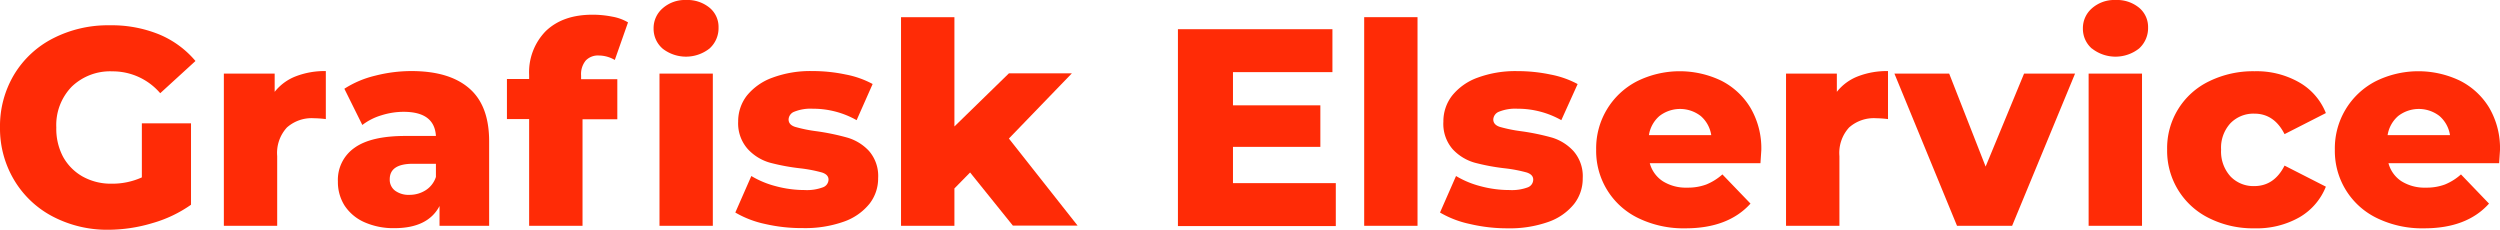
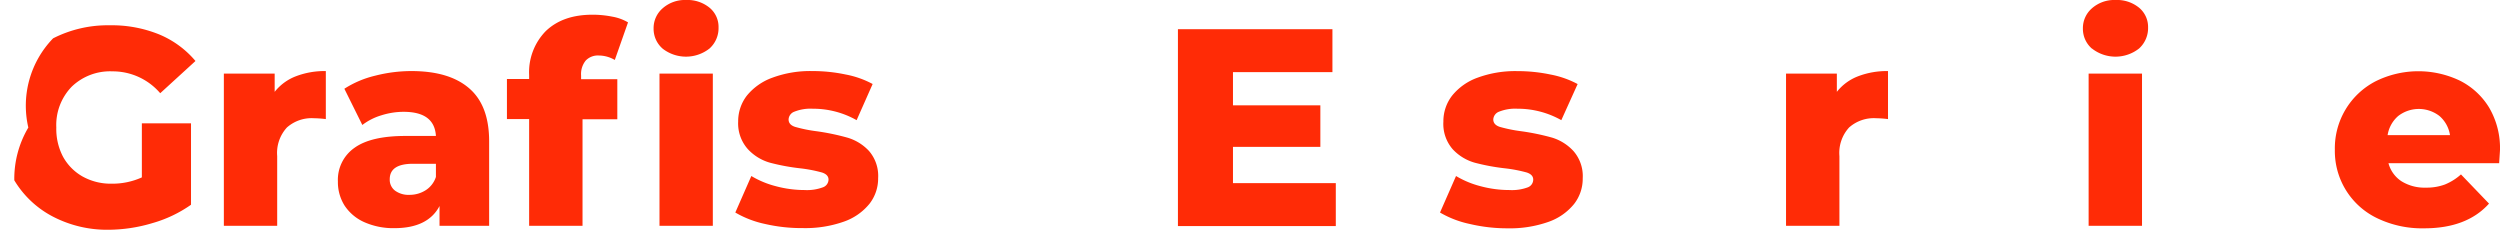
<svg xmlns="http://www.w3.org/2000/svg" viewBox="0 0 436.89 40.15">
  <defs>
    <style>.cls-1{fill:#ff2b06;}</style>
  </defs>
  <g id="Layer_2" data-name="Layer 2">
    <g id="Layer_1-2" data-name="Layer 1">
-       <path class="cls-1" d="M24.79,21.55h8.59V35.78A22.29,22.29,0,0,1,26.6,39,27,27,0,0,1,19,40.15a20.5,20.5,0,0,1-9.72-2.28,17,17,0,0,1-6.78-6.36A17.57,17.57,0,0,1,0,22.28a17.56,17.56,0,0,1,2.45-9.22A16.91,16.91,0,0,1,9.28,6.7a21,21,0,0,1,9.86-2.28A22,22,0,0,1,27.78,6a16.64,16.64,0,0,1,6.38,4.66L28,16.29a10.92,10.92,0,0,0-8.35-3.82,9.67,9.67,0,0,0-7.11,2.67,9.62,9.62,0,0,0-2.7,7.14A10.43,10.43,0,0,0,11,27.36a8.88,8.88,0,0,0,3.44,3.49,10.12,10.12,0,0,0,5.06,1.25A12.48,12.48,0,0,0,24.79,31Z" />
+       <path class="cls-1" d="M24.79,21.55h8.59V35.78A22.29,22.29,0,0,1,26.6,39,27,27,0,0,1,19,40.15a20.5,20.5,0,0,1-9.72-2.28,17,17,0,0,1-6.78-6.36a17.56,17.56,0,0,1,2.45-9.22A16.91,16.91,0,0,1,9.28,6.7a21,21,0,0,1,9.86-2.28A22,22,0,0,1,27.78,6a16.64,16.64,0,0,1,6.38,4.66L28,16.29a10.92,10.92,0,0,0-8.35-3.82,9.67,9.67,0,0,0-7.11,2.67,9.62,9.62,0,0,0-2.7,7.14A10.43,10.43,0,0,0,11,27.36a8.88,8.88,0,0,0,3.44,3.49,10.12,10.12,0,0,0,5.06,1.25A12.48,12.48,0,0,0,24.79,31Z" />
      <path class="cls-1" d="M51.71,13.33a14,14,0,0,1,5.23-.91v8.39a19,19,0,0,0-2.11-.15,6.5,6.5,0,0,0-4.69,1.62,6.58,6.58,0,0,0-1.7,5V39.46H39.12V12.86H48v3.19A8.66,8.66,0,0,1,51.71,13.33Z" />
      <path class="cls-1" d="M82,15.44q3.48,3,3.48,9.25V39.46H76.81V36c-1.34,2.58-4,3.87-7.85,3.87a12.45,12.45,0,0,1-5.35-1.07A8,8,0,0,1,60.2,35.9a7.69,7.69,0,0,1-1.15-4.19,6.81,6.81,0,0,1,2.89-5.87q2.89-2.09,8.94-2.08h5.3c-.17-2.82-2.05-4.22-5.65-4.22a13,13,0,0,0-3.88.61,10.33,10.33,0,0,0-3.33,1.69l-3.14-6.33a17.39,17.39,0,0,1,5.37-2.28,25.56,25.56,0,0,1,6.36-.81Q78.52,12.42,82,15.44ZM74.41,33.23a4.34,4.34,0,0,0,1.77-2.31v-2.3h-4q-4.07,0-4.07,2.7a2.38,2.38,0,0,0,.93,2,4,4,0,0,0,2.55.73A5.21,5.21,0,0,0,74.41,33.23Z" />
      <path class="cls-1" d="M101.55,13.84h6.33v7H101.8V39.46H92.47V20.81H88.59v-7h3.88v-.69a10.28,10.28,0,0,1,2.92-7.7c2-1.9,4.67-2.85,8.18-2.85a17.65,17.65,0,0,1,3.43.34,8.18,8.18,0,0,1,2.75,1l-2.31,6.57a5.59,5.59,0,0,0-2.79-.78,2.94,2.94,0,0,0-2.29.88,3.73,3.73,0,0,0-.81,2.6Zm14.24-5.35A4.57,4.57,0,0,1,114.22,5a4.58,4.58,0,0,1,1.57-3.54A5.88,5.88,0,0,1,119.91,0,6.09,6.09,0,0,1,124,1.35a4.34,4.34,0,0,1,1.57,3.46A4.77,4.77,0,0,1,124,8.47a6.65,6.65,0,0,1-8.24,0Zm-.54,4.37h9.32v26.6h-9.32Z" />
      <path class="cls-1" d="M133.7,39.14a17.39,17.39,0,0,1-5.2-2l2.8-6.38a16.13,16.13,0,0,0,4.32,1.79,19.37,19.37,0,0,0,4.95.66,8,8,0,0,0,3.22-.47,1.46,1.46,0,0,0,1-1.35c0-.59-.39-1-1.16-1.25a24.88,24.88,0,0,0-3.65-.71,36.64,36.64,0,0,1-5.43-1,8.36,8.36,0,0,1-3.85-2.36A6.73,6.73,0,0,1,129,21.25a7.31,7.31,0,0,1,1.52-4.54A10.21,10.21,0,0,1,135,13.57a19,19,0,0,1,7-1.15,27.75,27.75,0,0,1,5.74.59,16.33,16.33,0,0,1,4.76,1.67L149.7,21a15.46,15.46,0,0,0-7.65-2,7.63,7.63,0,0,0-3.24.52,1.52,1.52,0,0,0-1,1.35c0,.62.37,1.05,1.13,1.3a24.81,24.81,0,0,0,3.73.76,40.75,40.75,0,0,1,5.44,1.13,8.35,8.35,0,0,1,3.76,2.33,6.66,6.66,0,0,1,1.59,4.74,7.17,7.17,0,0,1-1.52,4.49,10,10,0,0,1-4.49,3.12,20.2,20.2,0,0,1-7.14,1.12A28.51,28.51,0,0,1,133.7,39.14Z" />
-       <path class="cls-1" d="M169.53,30.14l-2.74,2.79v6.53h-9.33V3h9.33v19.1l9.52-9.28h11l-11,11.39,12,15.21H177Z" />
      <path class="cls-1" d="M233.44,32v7.51H205.85V5.1h27v7.51H215.47v5.8h15.27v7.26H215.47V32Z" />
-       <path class="cls-1" d="M238.4,3h9.32V39.46H238.4Z" />
      <path class="cls-1" d="M256.85,39.14a17.39,17.39,0,0,1-5.2-2l2.8-6.38a16.13,16.13,0,0,0,4.32,1.79,19.31,19.31,0,0,0,5,.66,8,8,0,0,0,3.22-.47,1.45,1.45,0,0,0,.95-1.35c0-.59-.38-1-1.15-1.25a24.8,24.8,0,0,0-3.66-.71,36.74,36.74,0,0,1-5.42-1,8.36,8.36,0,0,1-3.85-2.36,6.73,6.73,0,0,1-1.62-4.81,7.31,7.31,0,0,1,1.52-4.54,10.09,10.09,0,0,1,4.44-3.14,19,19,0,0,1,7-1.15,27.75,27.75,0,0,1,5.74.59,16.43,16.43,0,0,1,4.76,1.67L272.85,21a15.48,15.48,0,0,0-7.65-2,7.63,7.63,0,0,0-3.24.52,1.54,1.54,0,0,0-1,1.35c0,.62.38,1.05,1.13,1.3a25.38,25.38,0,0,0,3.73.76,40.6,40.6,0,0,1,5.45,1.13A8.4,8.4,0,0,1,275,26.43a6.66,6.66,0,0,1,1.59,4.74,7.17,7.17,0,0,1-1.52,4.49,10,10,0,0,1-4.49,3.12,20.2,20.2,0,0,1-7.14,1.12A28.51,28.51,0,0,1,256.85,39.14Z" />
-       <path class="cls-1" d="M307.65,28.52H288.31a5.43,5.43,0,0,0,2.29,3.16,7.58,7.58,0,0,0,4.24,1.11,9.24,9.24,0,0,0,3.32-.54A9.79,9.79,0,0,0,301,30.48l4.91,5.1Q302,39.9,294.55,39.9a18.1,18.1,0,0,1-8.2-1.76,13,13,0,0,1-7.41-12,13.15,13.15,0,0,1,7.12-11.93,16.79,16.79,0,0,1,14.72-.12,12.59,12.59,0,0,1,5.13,4.76,14,14,0,0,1,1.89,7.39C307.8,26.28,307.75,27,307.65,28.52ZM290,20.27a5.51,5.51,0,0,0-1.84,3.34h10.89a5.51,5.51,0,0,0-1.84-3.34,5.9,5.9,0,0,0-7.21,0Z" />
      <path class="cls-1" d="M324.71,13.33a14,14,0,0,1,5.23-.91v8.39a19,19,0,0,0-2.11-.15,6.5,6.5,0,0,0-4.69,1.62,6.58,6.58,0,0,0-1.69,5V39.46h-9.33V12.86H321v3.19A8.66,8.66,0,0,1,324.71,13.33Z" />
-       <path class="cls-1" d="M362.63,12.86l-11,26.6H342l-10.94-26.6h9.57L347,29.11l6.72-16.25Z" />
      <path class="cls-1" d="M365.57,8.49A4.57,4.57,0,0,1,364,5a4.58,4.58,0,0,1,1.57-3.54A5.9,5.9,0,0,1,369.69,0a6.11,6.11,0,0,1,4.13,1.35,4.37,4.37,0,0,1,1.57,3.46,4.8,4.8,0,0,1-1.57,3.66,6.66,6.66,0,0,1-8.25,0ZM365,12.86h9.33v26.6H365Z" />
-       <path class="cls-1" d="M386.09,38.14a13.08,13.08,0,0,1-7.37-12,12.94,12.94,0,0,1,7.37-11.95,17.42,17.42,0,0,1,7.9-1.74,15,15,0,0,1,7.8,1.94,10.71,10.71,0,0,1,4.67,5.37l-7.22,3.68q-1.82-3.59-5.3-3.58a5.6,5.6,0,0,0-4.15,1.67,6.3,6.3,0,0,0-1.64,4.61,6.47,6.47,0,0,0,1.64,4.69,5.54,5.54,0,0,0,4.15,1.69q3.48,0,5.3-3.58l7.22,3.68A10.77,10.77,0,0,1,401.79,38,15.09,15.09,0,0,1,394,39.9,17.17,17.17,0,0,1,386.09,38.14Z" />
      <path class="cls-1" d="M436.74,28.52H417.4a5.42,5.42,0,0,0,2.28,3.16,7.61,7.61,0,0,0,4.25,1.11,9.15,9.15,0,0,0,3.31-.54,9.7,9.7,0,0,0,2.83-1.77l4.9,5.1q-3.87,4.32-11.33,4.32a18.07,18.07,0,0,1-8.2-1.76,13,13,0,0,1-7.41-12,13.16,13.16,0,0,1,7.11-11.93,16.81,16.81,0,0,1,14.73-.12A12.59,12.59,0,0,1,435,18.82a14,14,0,0,1,1.89,7.39C436.89,26.28,436.84,27,436.74,28.52ZM419.1,20.27a5.57,5.57,0,0,0-1.85,3.34h10.9a5.51,5.51,0,0,0-1.84-3.34,5.9,5.9,0,0,0-7.21,0Z" />
    </g>
  </g>
</svg>